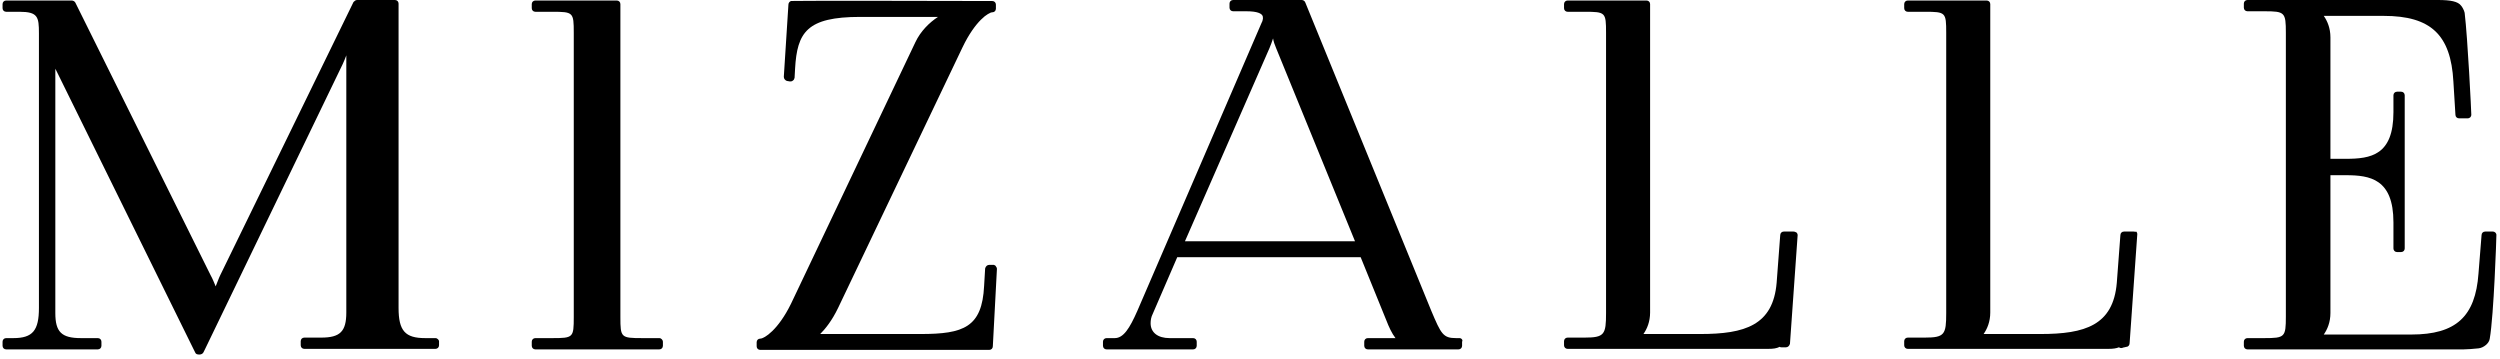
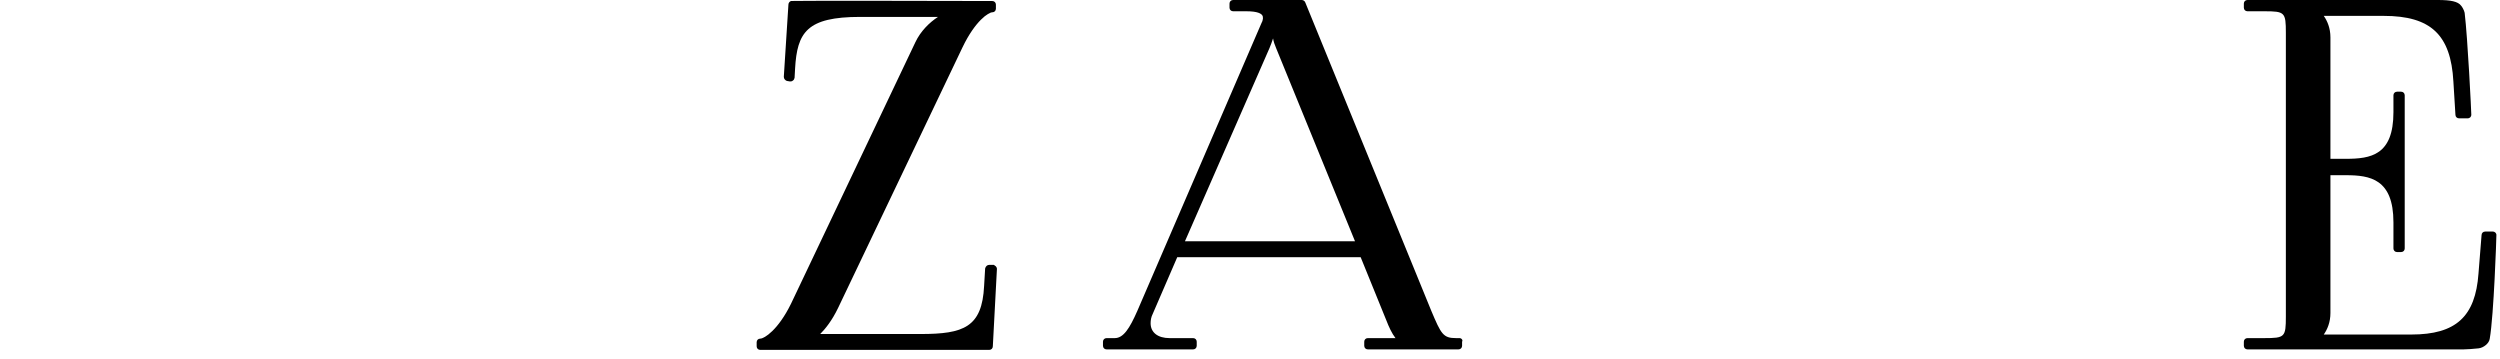
<svg xmlns="http://www.w3.org/2000/svg" width="488" height="70" viewBox="0 0 488 70" fill="none">
  <path d="M487.1 45.4C487 45.3 486.8 45.2 486.6 45.2H485.1C484.7 45.2 484.4 45.5 484.4 45.9L483.8 53.4C483.2 61.8 479.4 65.3 470.7 65.3H453.6C454.3 64.3 454.9 62.9 454.9 61.1V34.2H457.9C462.6 34.2 467.2 34.9 467.2 43.4V48.5C467.2 48.9 467.5 49.2 467.9 49.2H468.7C469.1 49.2 469.4 48.9 469.4 48.5V18.6C469.4 18.2 469.1 17.9 468.7 17.9H467.9C467.5 17.9 467.2 18.2 467.2 18.6V21.9C467.2 30.3 462.8 31 457.9 31H454.9V7.3C454.9 5.5 454.3 4.1 453.6 3.1H465.3C474.5 3.1 478.4 6.8 478.9 15.9L479.3 22.4C479.3 22.8 479.6 23.1 480 23.1H481.7C481.9 23.1 482.1 23 482.2 22.9C482.3 22.8 482.4 22.6 482.4 22.4C482.4 21.8 481.7 7.5 481.1 2.5C481 2 480.6 1.3 480.4 1.1C479.8 0.3 478.4 0 475.9 0H438.7C438.3 0 438 0.3 438 0.7V1.5C438 1.9 438.3 2.2 438.7 2.2H442C446 2.2 446.2 2.4 446.2 6.4V61.8C446.2 65.8 446 66 442 66H438.7C438.3 66 438 66.3 438 66.7V67.5C438 67.9 438.3 68.2 438.7 68.2H480.9C481.7 68.2 482.7 68.1 483.8 68C484.8 67.9 485.9 67 486 66.1C486.8 61.5 487.3 46.4 487.3 45.8C487.3 45.7 487.2 45.5 487.1 45.4Z" fill="black" />
-   <path d="M85 66H83C79.1 66 77.8 64.6 77.8 60.1V0.7C77.8 0.3 77.5 0 77.1 0H69.7C69.4 0 69.2 0.2 69 0.4L43 53.7C42.7 54.3 42.4 55.2 42.1 55.9C41.8 55.2 41.5 54.4 41.1 53.7L14.7 0.5C14.6 0.3 14.3 0.1 14 0.1H1.2C0.8 0.1 0.5 0.4 0.5 0.8V1.6C0.5 2 0.8 2.3 1.2 2.3H3.8C7.4 2.3 7.6 3.3 7.6 6.5V60.1C7.6 64.5 6.4 66 2.6 66H1.2C0.8 66 0.5 66.3 0.5 66.7V67.5C0.5 67.9 0.8 68.2 1.2 68.2H19.1C19.5 68.2 19.8 67.9 19.8 67.5V66.7C19.8 66.3 19.5 66 19.1 66H15.8C12 66 10.8 64.8 10.8 61.1V13.4C10.8 13.5 10.9 13.6 10.9 13.6L37.8 68.2L38.1 68.8C38.2 69.1 38.5 69.2 38.8 69.2H39C39.3 69.2 39.6 69 39.7 68.8L40 68.2L66.9 12.5C67.2 11.9 67.4 11.3 67.6 10.8C67.6 11.4 67.6 12 67.6 12.5V61C67.6 64.7 66.4 65.9 62.7 65.9H59.4C59 65.9 58.7 66.2 58.7 66.6V67.4C58.7 67.8 59 68.1 59.4 68.1H85C85.4 68.1 85.7 67.8 85.7 67.4V66.6C85.7 66.4 85.4 66 85 66Z" fill="black" />
-   <path d="M128.7 66H125.4C121.2 66 121.1 65.9 121.1 61.9V0.8C121.1 0.4 120.8 0.1 120.4 0.1H104.5C104.1 0.1 103.8 0.4 103.8 0.8V1.6C103.8 2 104.1 2.3 104.5 2.3H107.8C111.9 2.3 112 2.4 112 6.4V61.9C112 65.9 111.9 66 107.8 66H104.5C104.1 66 103.8 66.3 103.8 66.7V67.5C103.8 67.9 104.1 68.2 104.5 68.2H128.7C129.1 68.2 129.4 67.9 129.4 67.5V66.7C129.4 66.4 129.1 66 128.7 66Z" fill="black" />
-   <path d="M194 51.7H193.1C192.7 51.7 192.4 52 192.3 52.4L192.1 55.8C191.7 63.9 188.1 65.2 179.7 65.2H160.1C161.1 64.2 162.4 62.6 163.6 60.1L187.9 9.2C190.4 4 193 2.4 193.7 2.4C194.1 2.4 194.4 2.1 194.4 1.7V0.9C194.4 0.5 194.1 0.2 193.7 0.2C154.7 0.1 154.5 0.2 154.4 0.2C154.1 0.3 153.9 0.6 153.9 0.9L153 15C153 15.4 153.3 15.7 153.6 15.8L154.2 15.9C154.4 15.9 154.6 15.9 154.8 15.7C155 15.6 155 15.4 155.1 15.2L155.2 13.4C155.6 6.3 157.5 3.3 167.9 3.3H183.1C181.4 4.4 179.7 6.1 178.7 8.2L154.4 59.3C151.9 64.4 149.2 66.1 148.4 66.1C148 66.1 147.7 66.4 147.7 66.8V67.6C147.7 68 148 68.3 148.4 68.3C153 68.3 169.1 68.3 180.6 68.3C187.6 68.3 193 68.3 193.1 68.3C193.5 68.3 193.8 68 193.8 67.6L194.6 52.5C194.6 52.3 194.5 52.1 194.4 52C194.3 51.8 194.2 51.8 194 51.7Z" fill="black" />
+   <path d="M194 51.7H193.1C192.7 51.7 192.4 52 192.3 52.4L192.1 55.8C191.7 63.9 188.1 65.2 179.7 65.2H160.1C161.1 64.2 162.4 62.6 163.6 60.1L187.9 9.2C190.4 4 193 2.4 193.7 2.4C194.1 2.4 194.4 2.1 194.4 1.7V0.9C194.4 0.5 194.1 0.2 193.7 0.2C154.7 0.1 154.5 0.2 154.4 0.2C154.1 0.3 153.9 0.6 153.9 0.9L153 15C153 15.4 153.3 15.7 153.6 15.8L154.2 15.9C154.4 15.9 154.6 15.9 154.8 15.7C155 15.6 155 15.4 155.1 15.2L155.2 13.4C155.6 6.3 157.5 3.3 167.9 3.3H183.1C181.4 4.4 179.7 6.1 178.7 8.2L154.4 59.3C151.9 64.4 149.2 66.1 148.4 66.1C148 66.1 147.7 66.4 147.7 66.8V67.6C147.7 68 148 68.3 148.4 68.3C153 68.3 169.1 68.3 180.6 68.3C187.6 68.3 193 68.3 193.1 68.3C193.5 68.3 193.8 68 193.8 67.6L194.6 52.5C194.6 52.3 194.5 52.1 194.4 52Z" fill="black" />
  <path d="M284.9 66H284.2C281.7 66 281.3 65.2 279.4 60.7L254.8 0.5C254.7 0.2 254.4 0 254.1 0H240.7C240.3 0 240 0.3 240 0.7V1.5C240 1.9 240.3 2.2 240.7 2.2H243.3C245.6 2.2 246.2 2.7 246.4 3C246.6 3.3 246.6 3.9 246.2 4.6L222 60.7C220.5 64.1 219.3 66 217.6 66H216C215.6 66 215.3 66.3 215.3 66.7V67.5C215.3 67.9 215.6 68.2 216 68.2H232.9C233.3 68.2 233.6 67.9 233.6 67.5V66.7C233.6 66.3 233.3 66 232.9 66H228.3C226 66 224.6 64.9 224.6 63.1C224.6 62.5 224.7 61.9 225 61.3L229.8 50.2H265.6L270.6 62.5C271.1 63.8 271.7 65.1 272.4 66H267C266.6 66 266.3 66.3 266.3 66.7V67.5C266.3 67.9 266.6 68.2 267 68.2H284.7C285.1 68.2 285.4 67.9 285.4 67.5V66.7C285.6 66.4 285.3 66 284.9 66ZM264.5 47.1H231.3L247.8 9.4C248.1 8.7 248.3 8.1 248.5 7.5C248.6 8.1 248.8 8.7 249.1 9.4L264.5 47.1Z" fill="black" />
-   <path d="M350.1 45.2H348.2C347.8 45.2 347.5 45.5 347.5 45.9L346.8 55.2C346.1 63.5 340.6 65.2 331.9 65.2H320.8C321.5 64.2 322.1 62.8 322.1 61C322.1 58.6 322.1 1.4 322.1 0.8C322.1 0.4 321.8 0.1 321.4 0.1H306C305.6 0.1 305.3 0.4 305.3 0.8V1.6C305.3 2 305.6 2.3 306 2.3H309.3C313.4 2.3 313.5 2.4 313.5 6.4V61.1C313.5 65.3 313.2 65.9 309.3 65.9H306C305.6 65.9 305.3 66.2 305.3 66.6V67.4C305.3 67.8 305.6 68.1 306 68.1H345.1C346.2 68.1 346.8 68 347.4 67.7C347.5 67.8 347.7 67.8 347.8 67.8C348 67.8 348.2 67.8 348.5 67.8H348.6C349 67.8 349.3 67.5 349.4 67.1L350.9 45.9C350.9 45.7 350.8 45.5 350.7 45.4C350.5 45.3 350.3 45.2 350.1 45.2Z" fill="black" />
-   <path d="M416.5 45.2H414.6C414.2 45.2 413.9 45.5 413.9 45.9L413.2 55.2C412.5 63.5 407 65.2 398.3 65.2H387.2C387.9 64.2 388.5 62.8 388.5 61C388.5 58.6 388.5 1.2 388.5 0.8C388.5 0.4 388.2 0.1 387.8 0.1H372.4C372 0.1 371.7 0.4 371.7 0.8V1.6C371.7 2 372 2.3 372.4 2.3H375.7C379.8 2.3 379.9 2.4 379.9 6.4V61.1C379.9 65.3 379.6 65.9 375.7 65.9H372.4C372 65.9 371.7 66.2 371.7 66.6V67.4C371.7 67.8 372 68.1 372.4 68.1H411.5C412.5 68.1 413.1 68 413.6 67.8C413.8 67.9 414 68 414.3 67.9C414.5 67.8 414.8 67.8 415.1 67.7C415.4 67.7 415.7 67.4 415.7 67L417.2 45.7C417.2 45.5 417.1 45.3 417 45.2C416.9 45.3 416.7 45.2 416.5 45.2Z" fill="black" />
</svg>